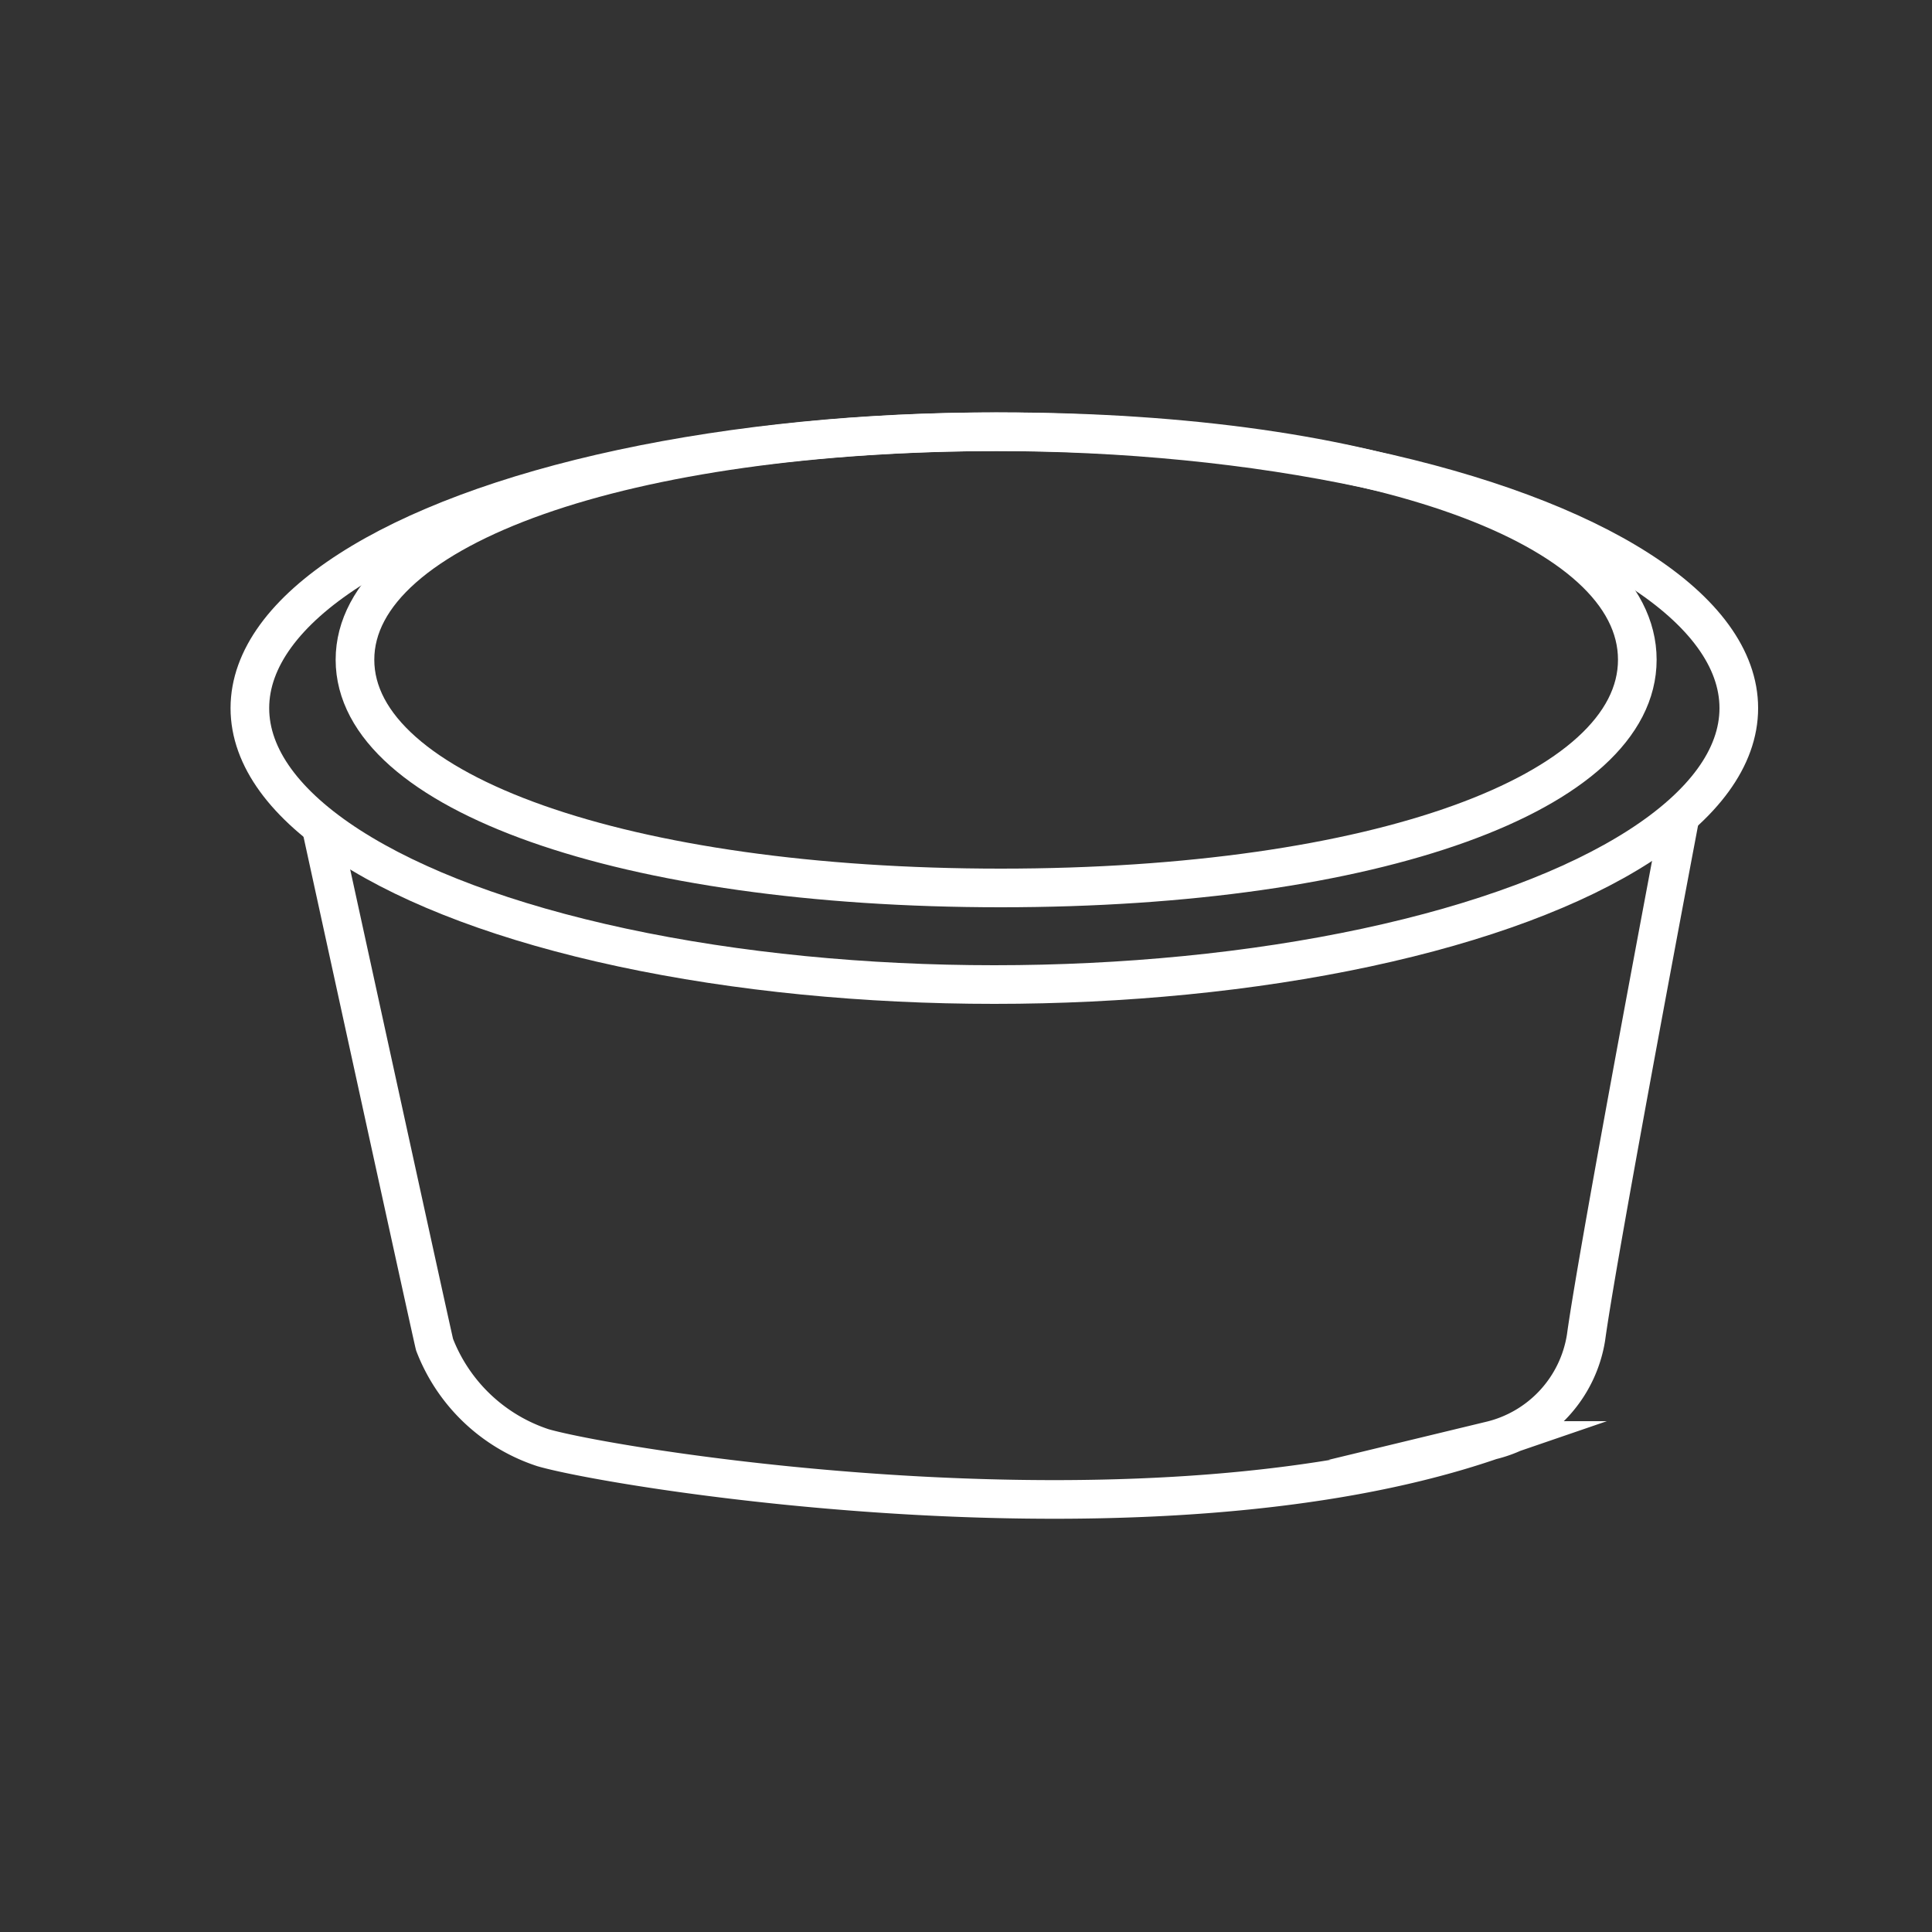
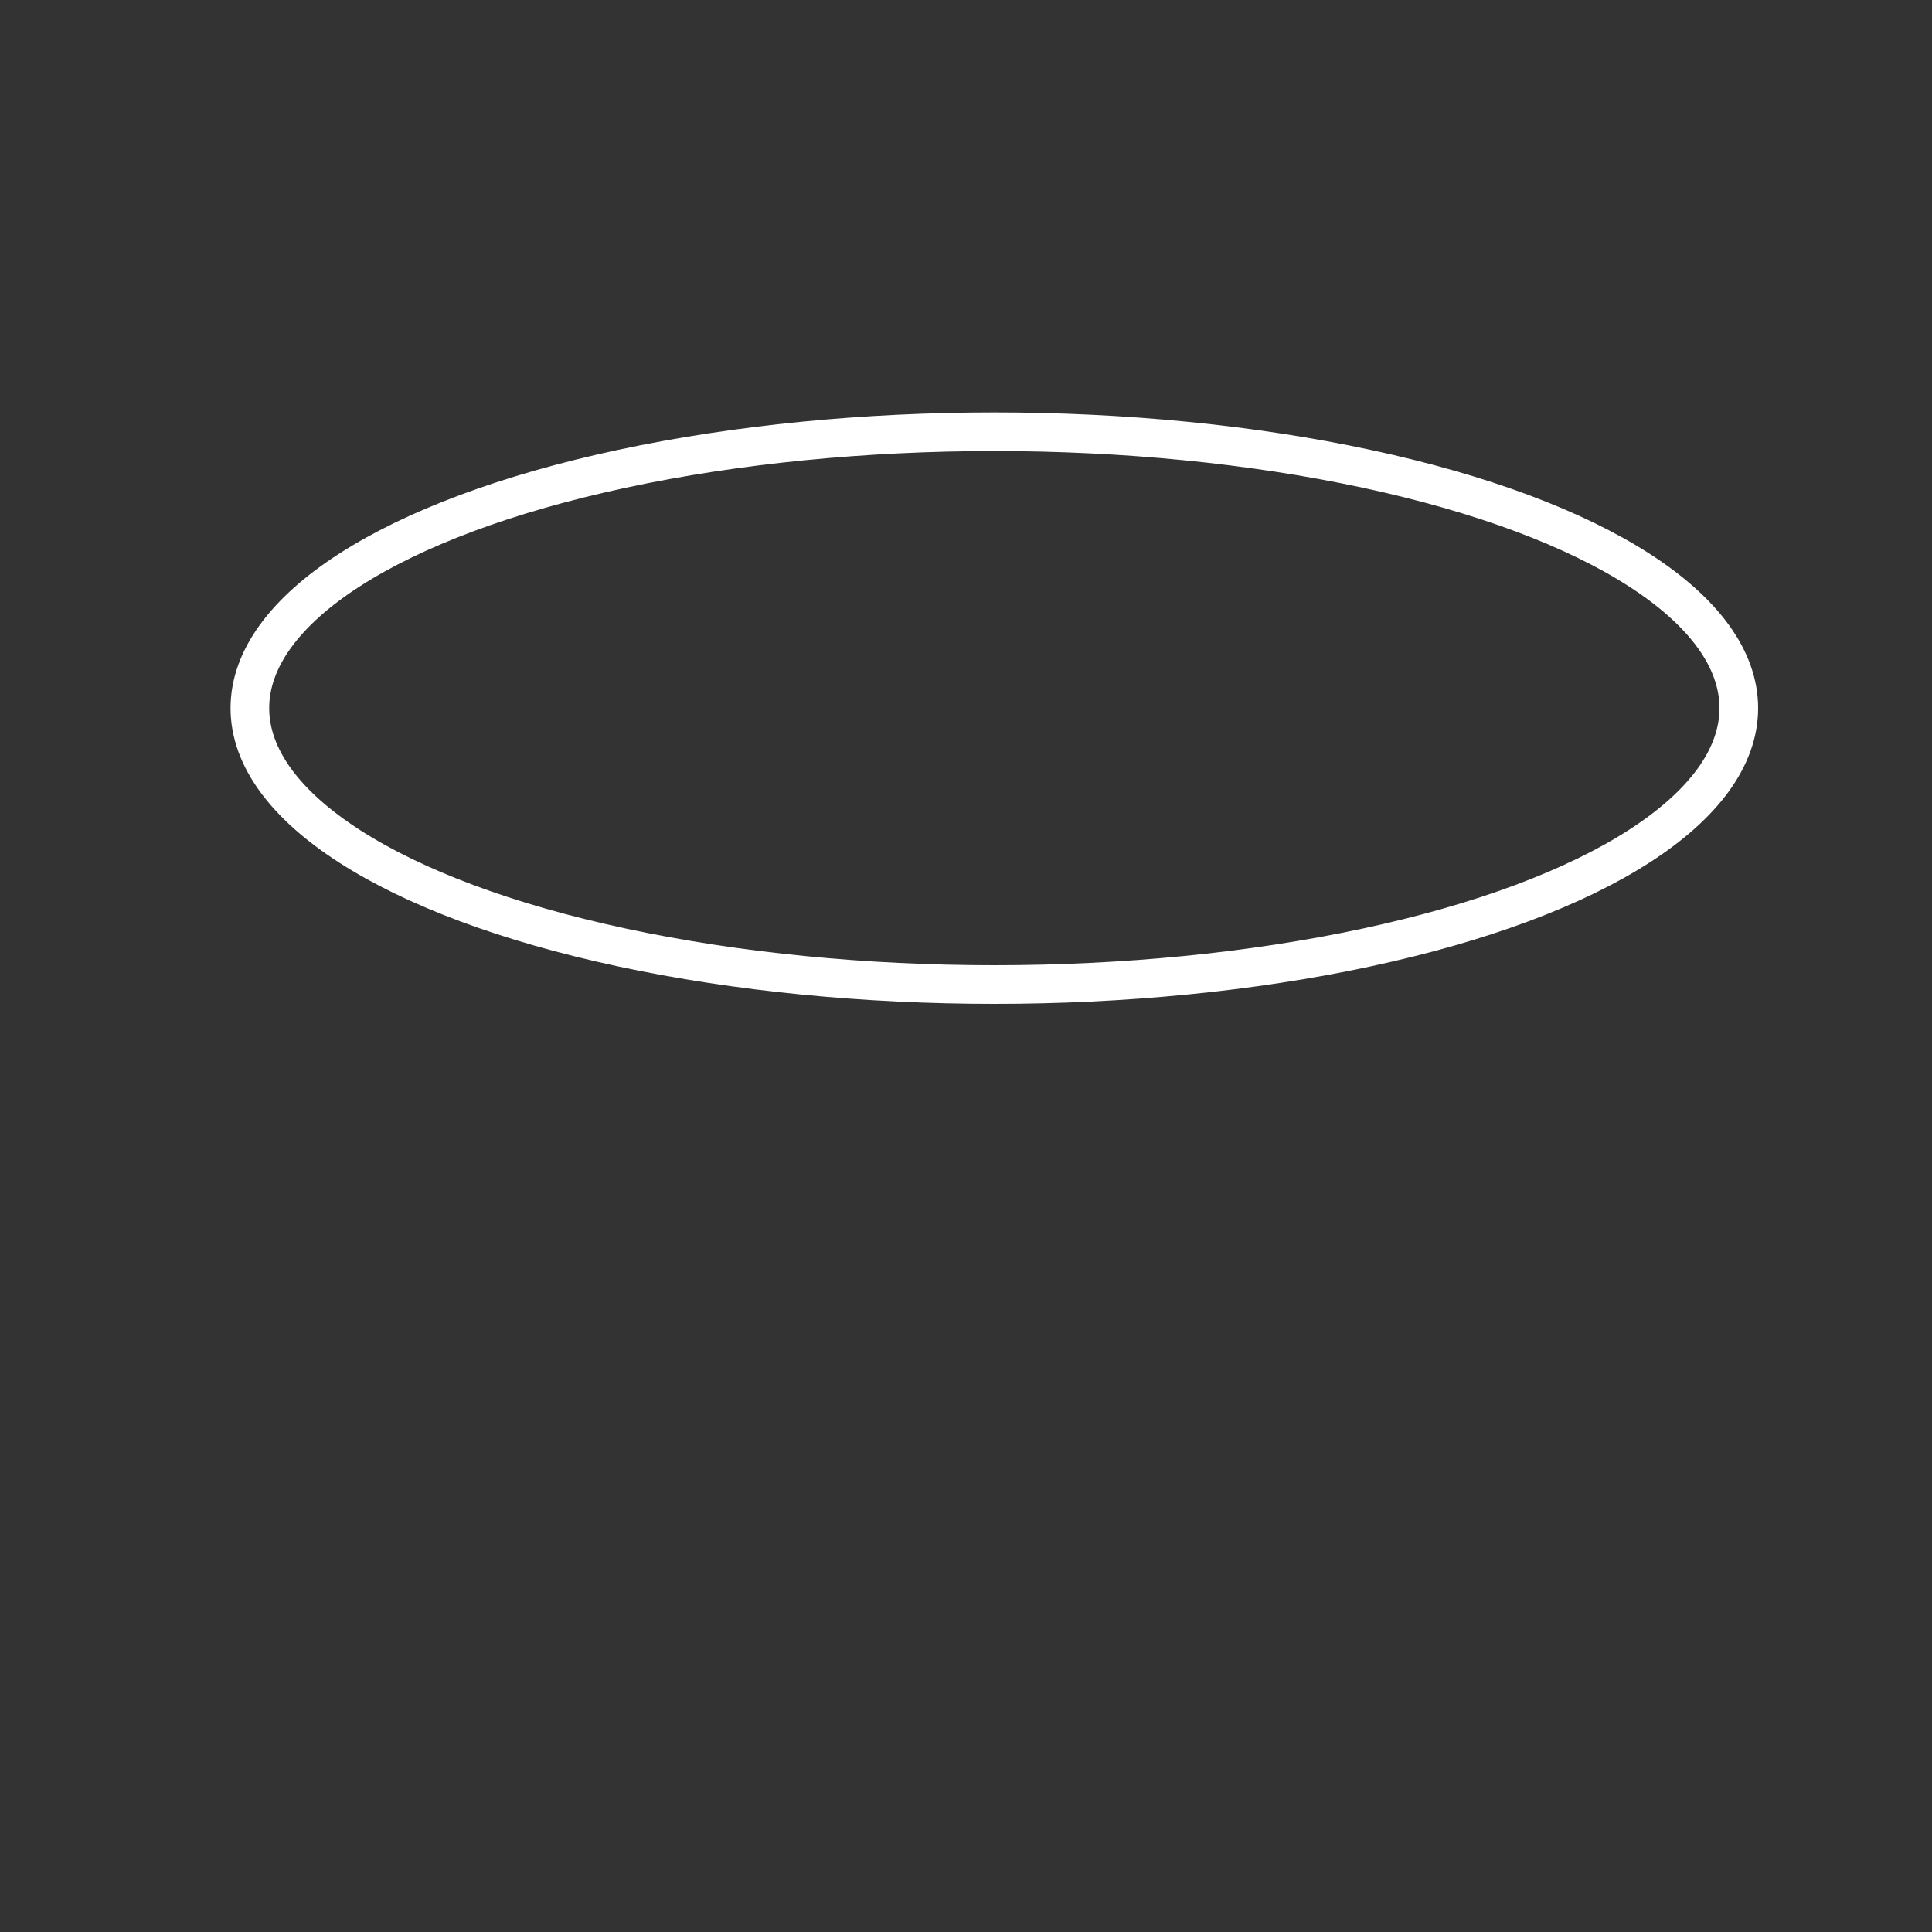
<svg xmlns="http://www.w3.org/2000/svg" viewBox="0 0 75 75">
  <rect x="0" y="0" width="75" height="75" fill="#333333" stroke="none" />
  <defs>
    <style>.cls-1{fill:none;stroke:#fff;stroke-miterlimit:10;stroke-width:1.5px;}</style>
  </defs>
  <g id="Salad_bowl" data-name="Salad bowl">
-     <path class="cls-1" d="M13.78,25.61c0,5.16,10.49,8.86,25.07,8.86s24.71-3.7,24.71-8.86-10.14-8.85-24.71-8.85S13.78,20.46,13.78,25.61Z" />
    <ellipse class="cls-1" cx="38.6" cy="27.49" rx="28.9" ry="10.73" />
-     <path class="cls-1" d="M12.46,32.07s4.31,19.75,4.41,20.13a6.77,6.77,0,0,0,4.21,4c2.91.84,23.68,4.22,36.8-.28a4.9,4.9,0,0,0,3.69-4c.49-3.57,3.66-20.27,3.66-20.27" />
  </g>
</svg>